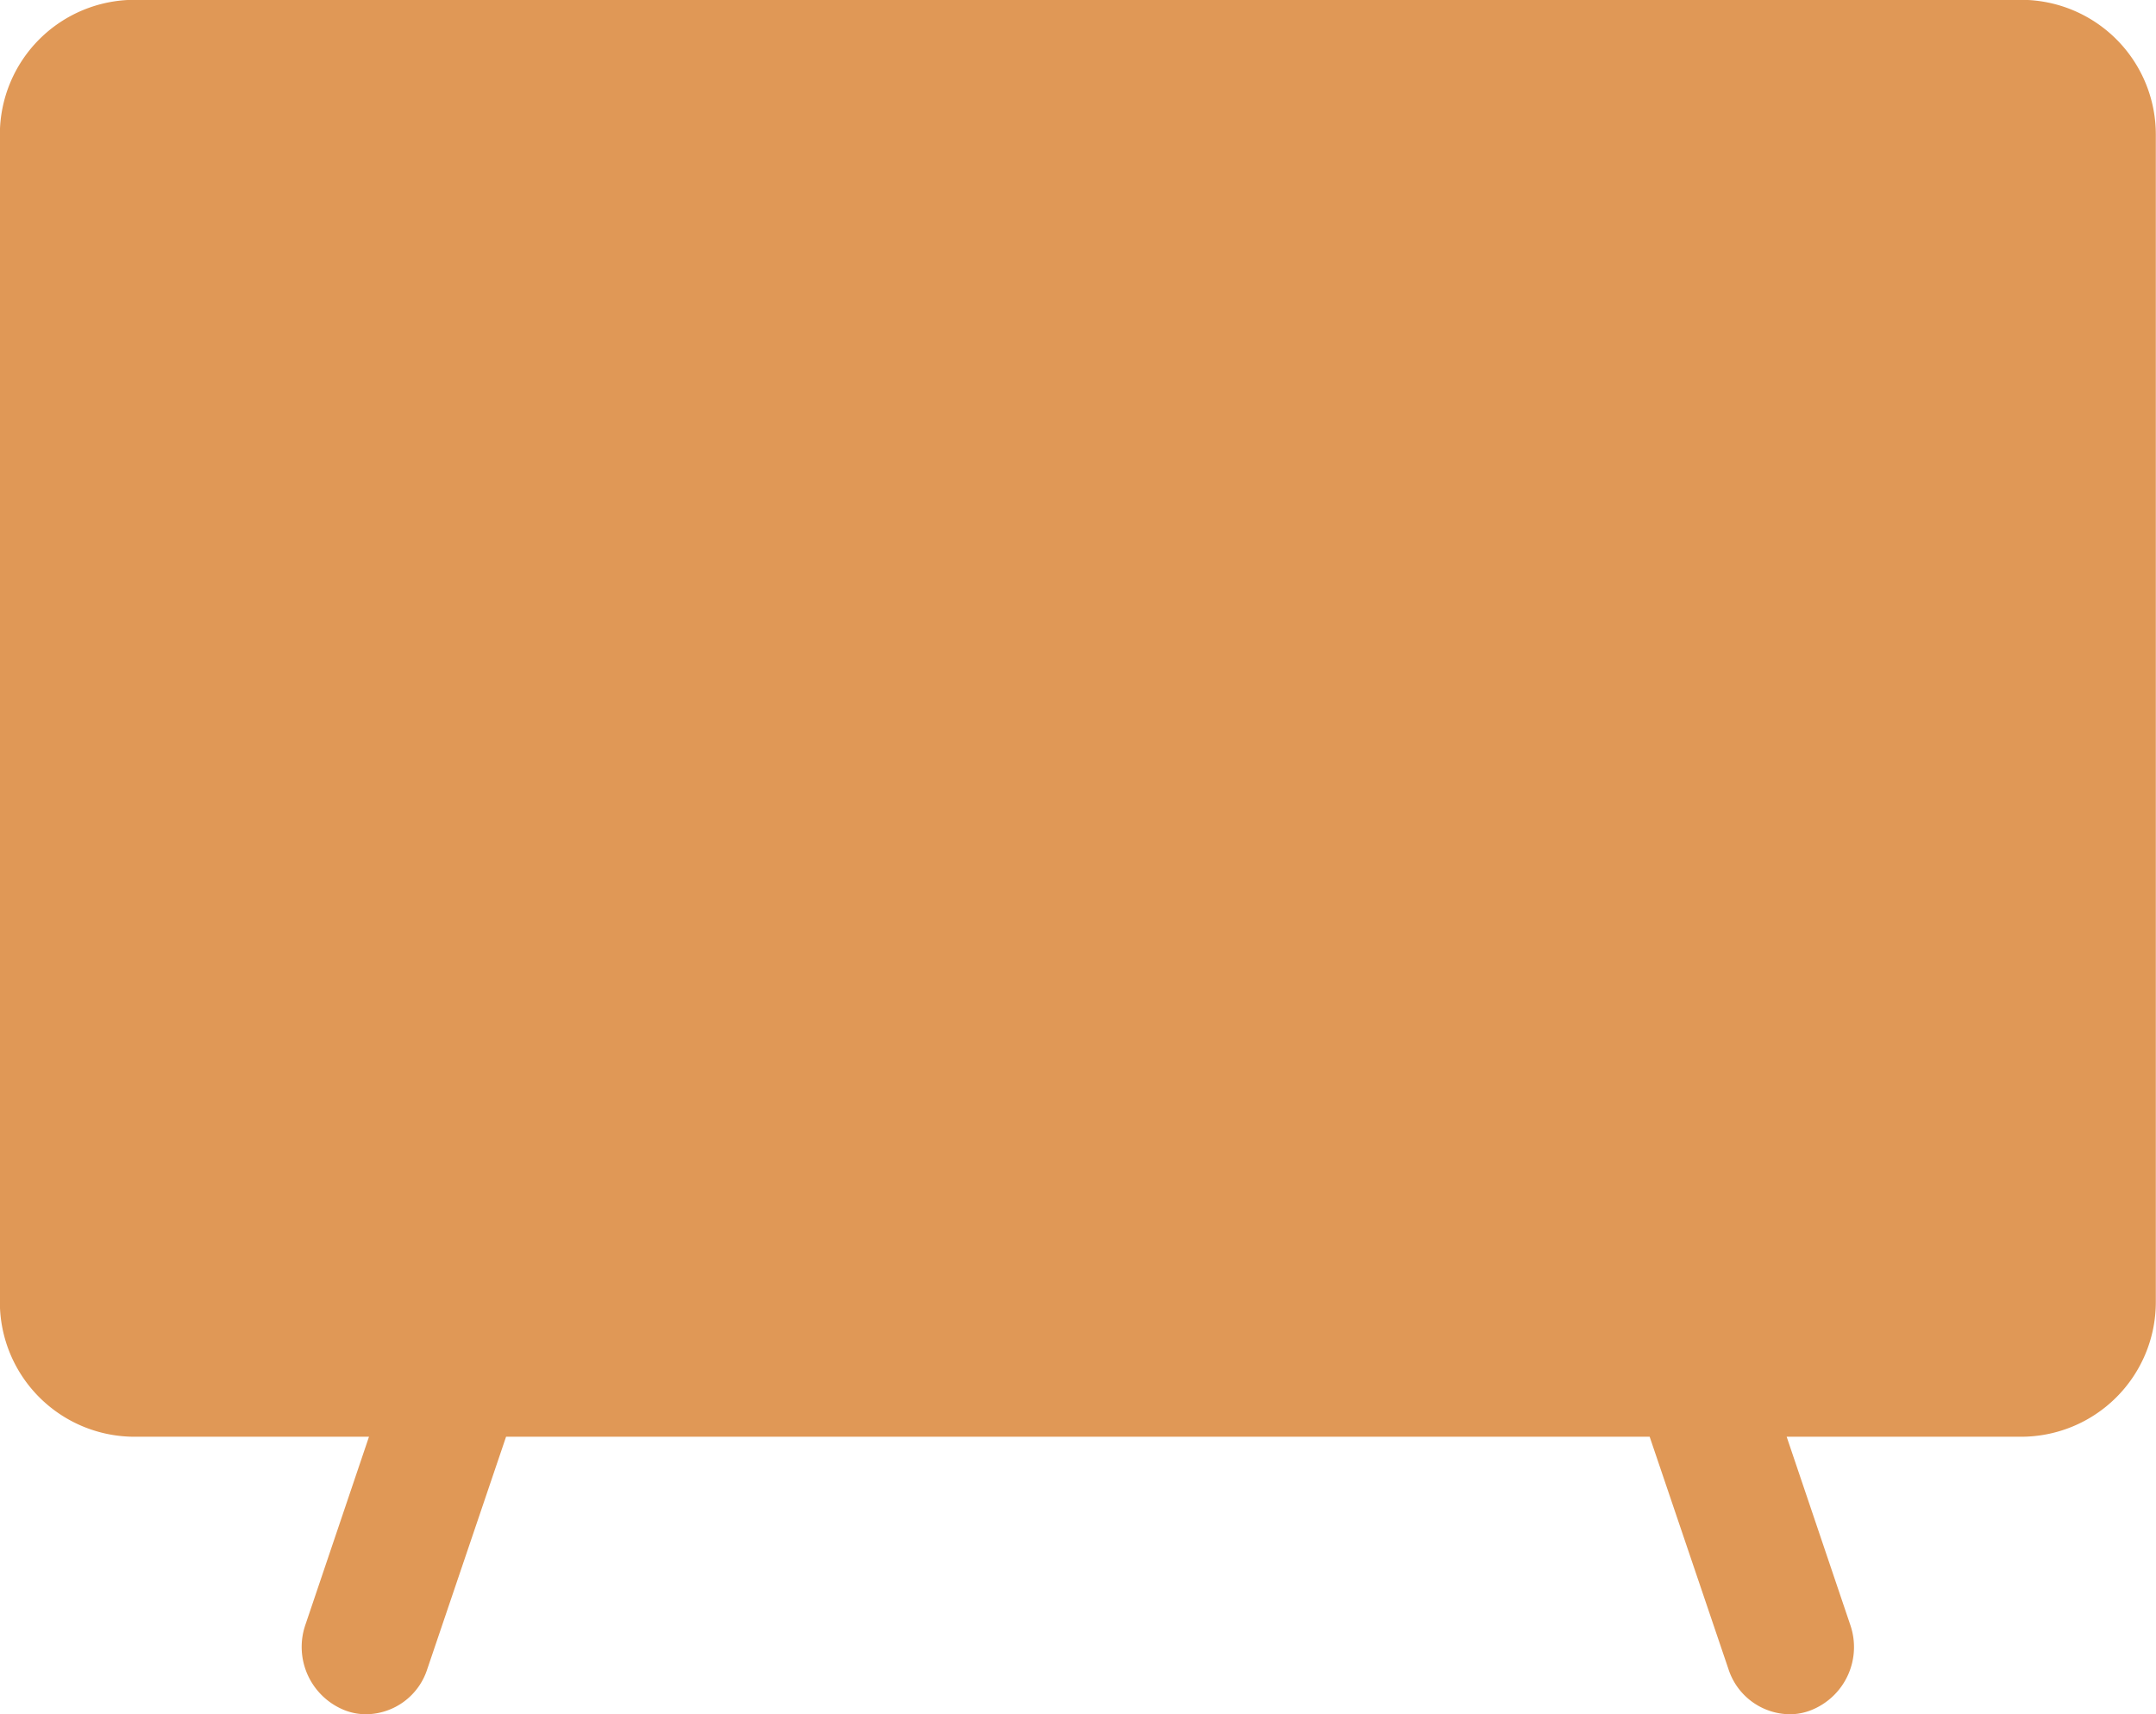
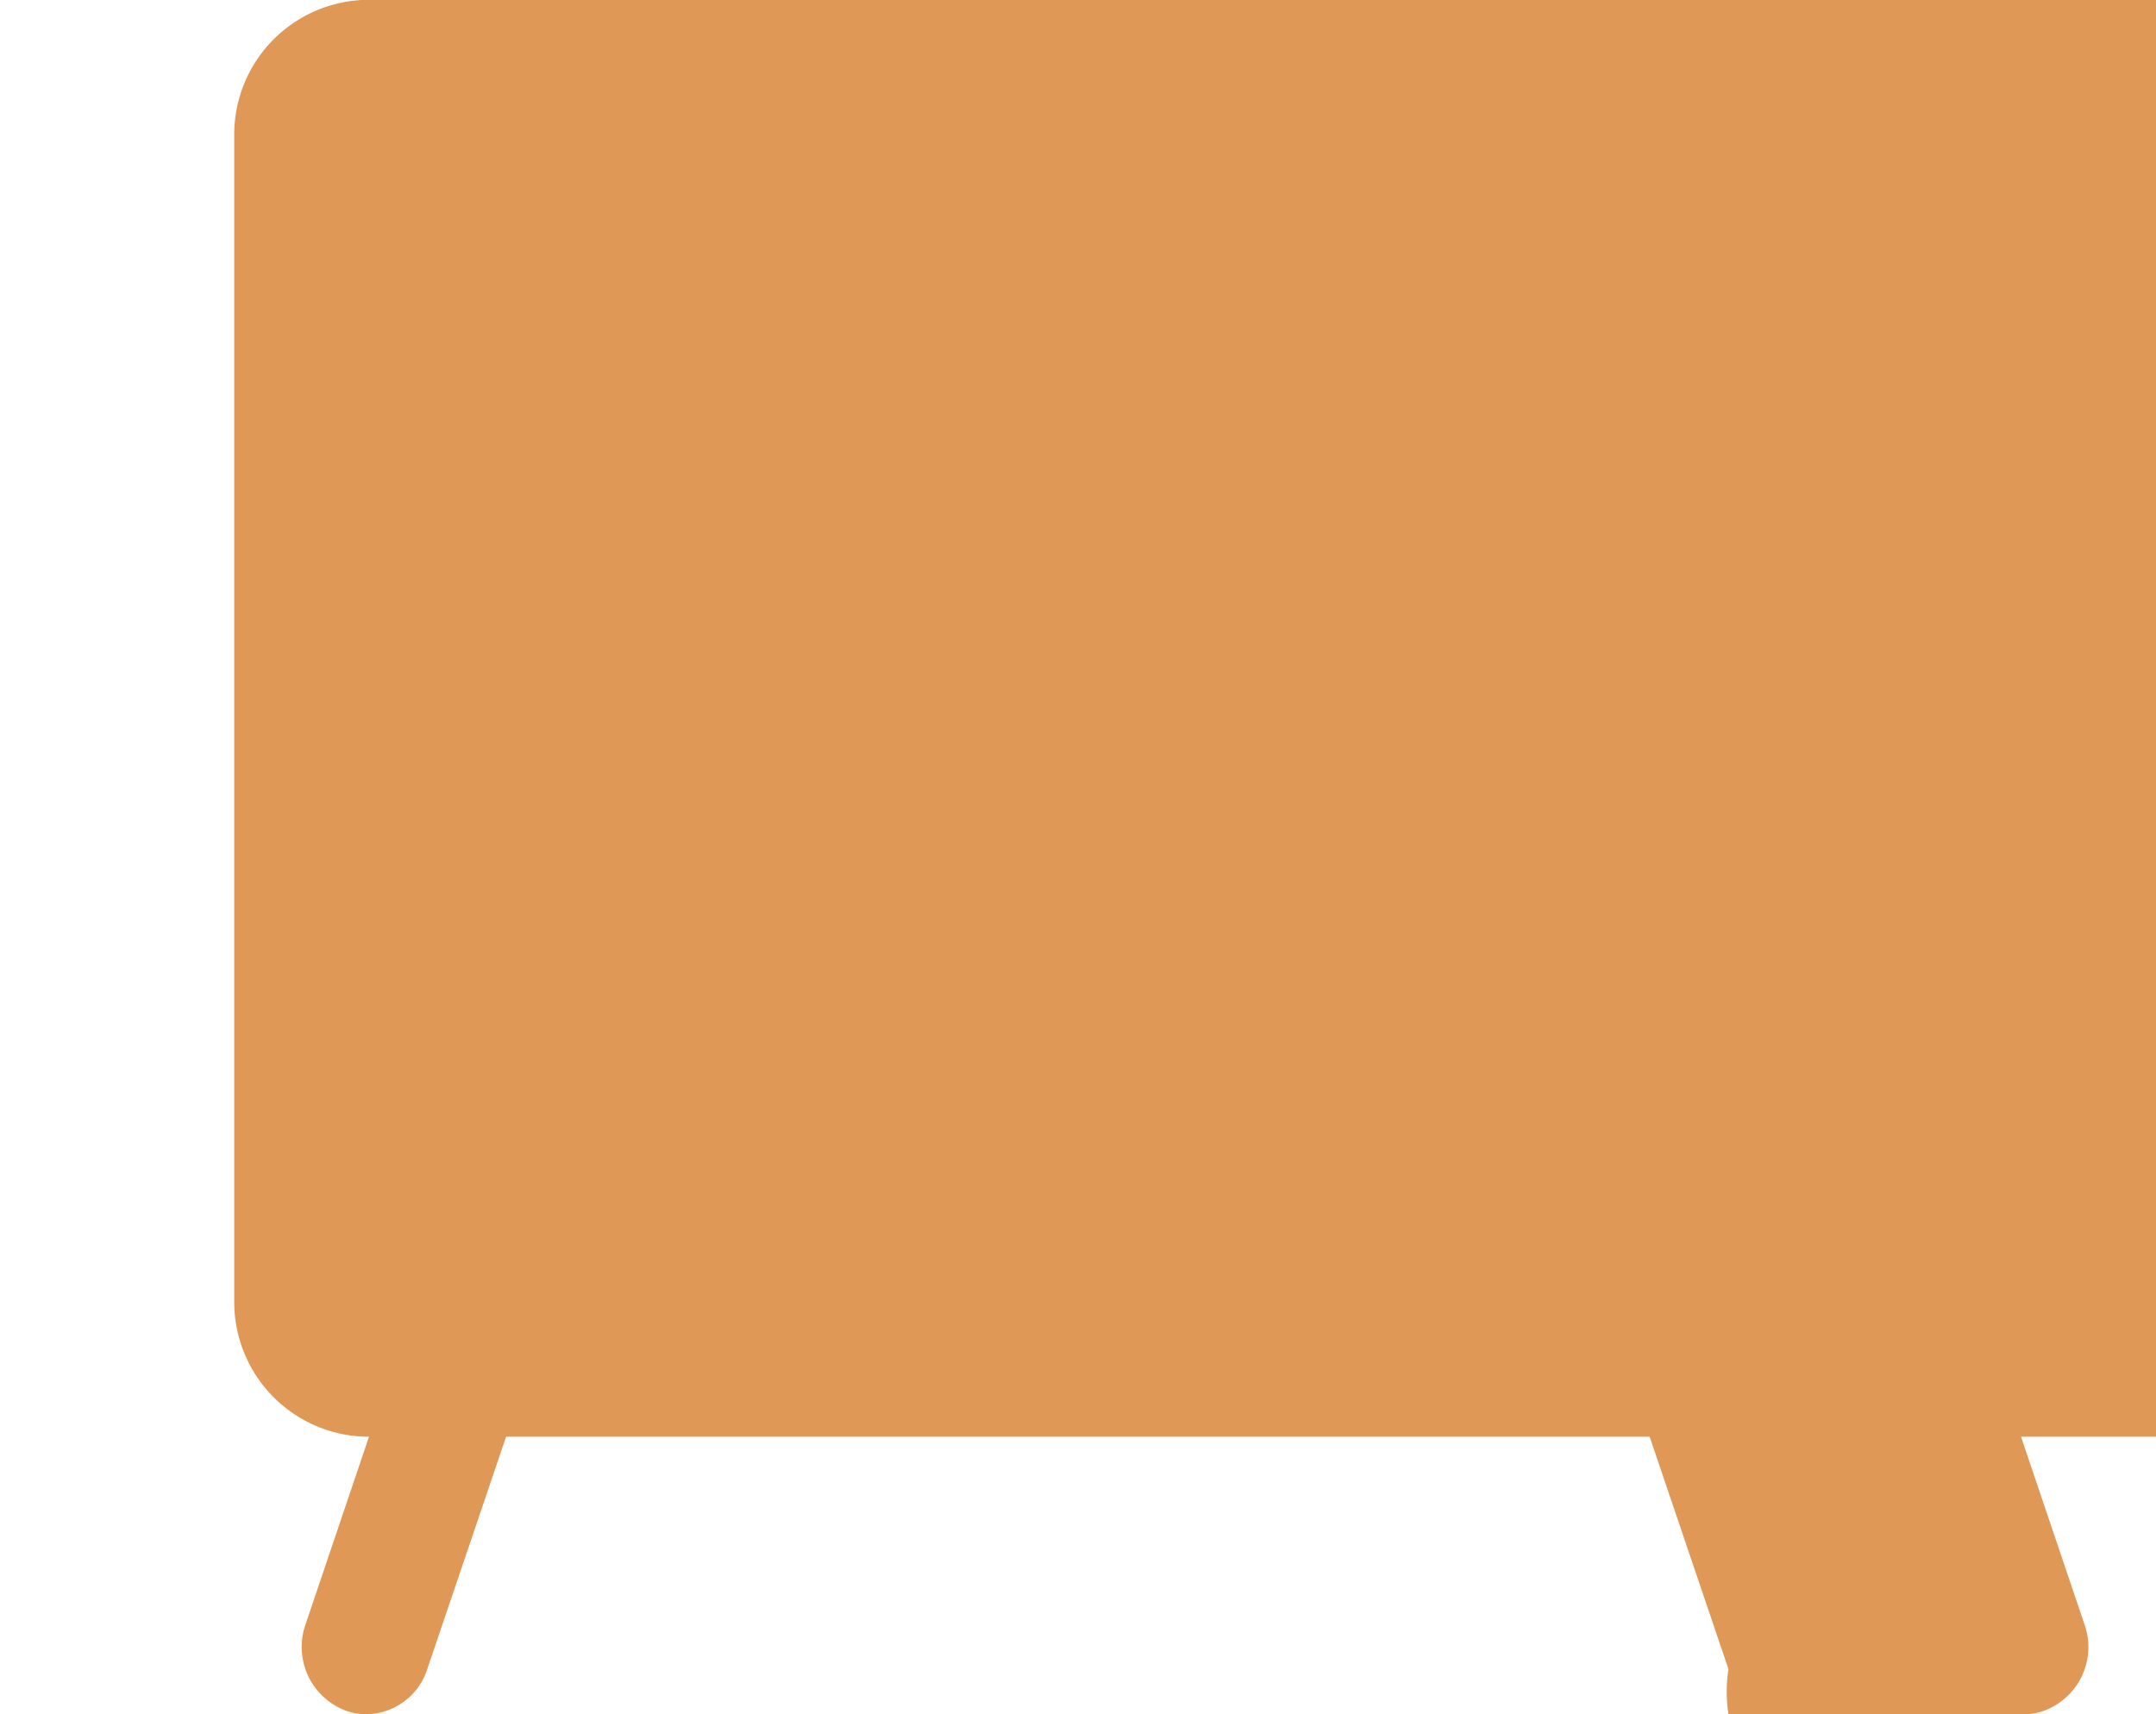
<svg xmlns="http://www.w3.org/2000/svg" width="48.001" height="38.176" viewBox="0 0 48.001 38.176">
-   <path id="Union_7" data-name="Union 7" d="M9951.485,20656.172l-1.754-5.174H9924.27l-1.754,5.174a1.444,1.444,0,0,1-1.358,1.006,1.3,1.3,0,0,1-.477-.088,1.516,1.516,0,0,1-.876-1.912l1.413-4.18H9916a3,3,0,0,1-3-3v-26a3,3,0,0,1,3-3h42a3,3,0,0,1,3,3v26a3,3,0,0,1-3,3h-5.219l1.413,4.18a1.512,1.512,0,0,1-.876,1.912,1.285,1.285,0,0,1-.477.088A1.45,1.45,0,0,1,9951.485,20656.172Z" transform="translate(-9913.003 -20619.002)" fill="#e09856" />
+   <path id="Union_7" data-name="Union 7" d="M9951.485,20656.172l-1.754-5.174H9924.27l-1.754,5.174a1.444,1.444,0,0,1-1.358,1.006,1.3,1.3,0,0,1-.477-.088,1.516,1.516,0,0,1-.876-1.912l1.413-4.18a3,3,0,0,1-3-3v-26a3,3,0,0,1,3-3h42a3,3,0,0,1,3,3v26a3,3,0,0,1-3,3h-5.219l1.413,4.18a1.512,1.512,0,0,1-.876,1.912,1.285,1.285,0,0,1-.477.088A1.45,1.45,0,0,1,9951.485,20656.172Z" transform="translate(-9913.003 -20619.002)" fill="#e09856" />
</svg>